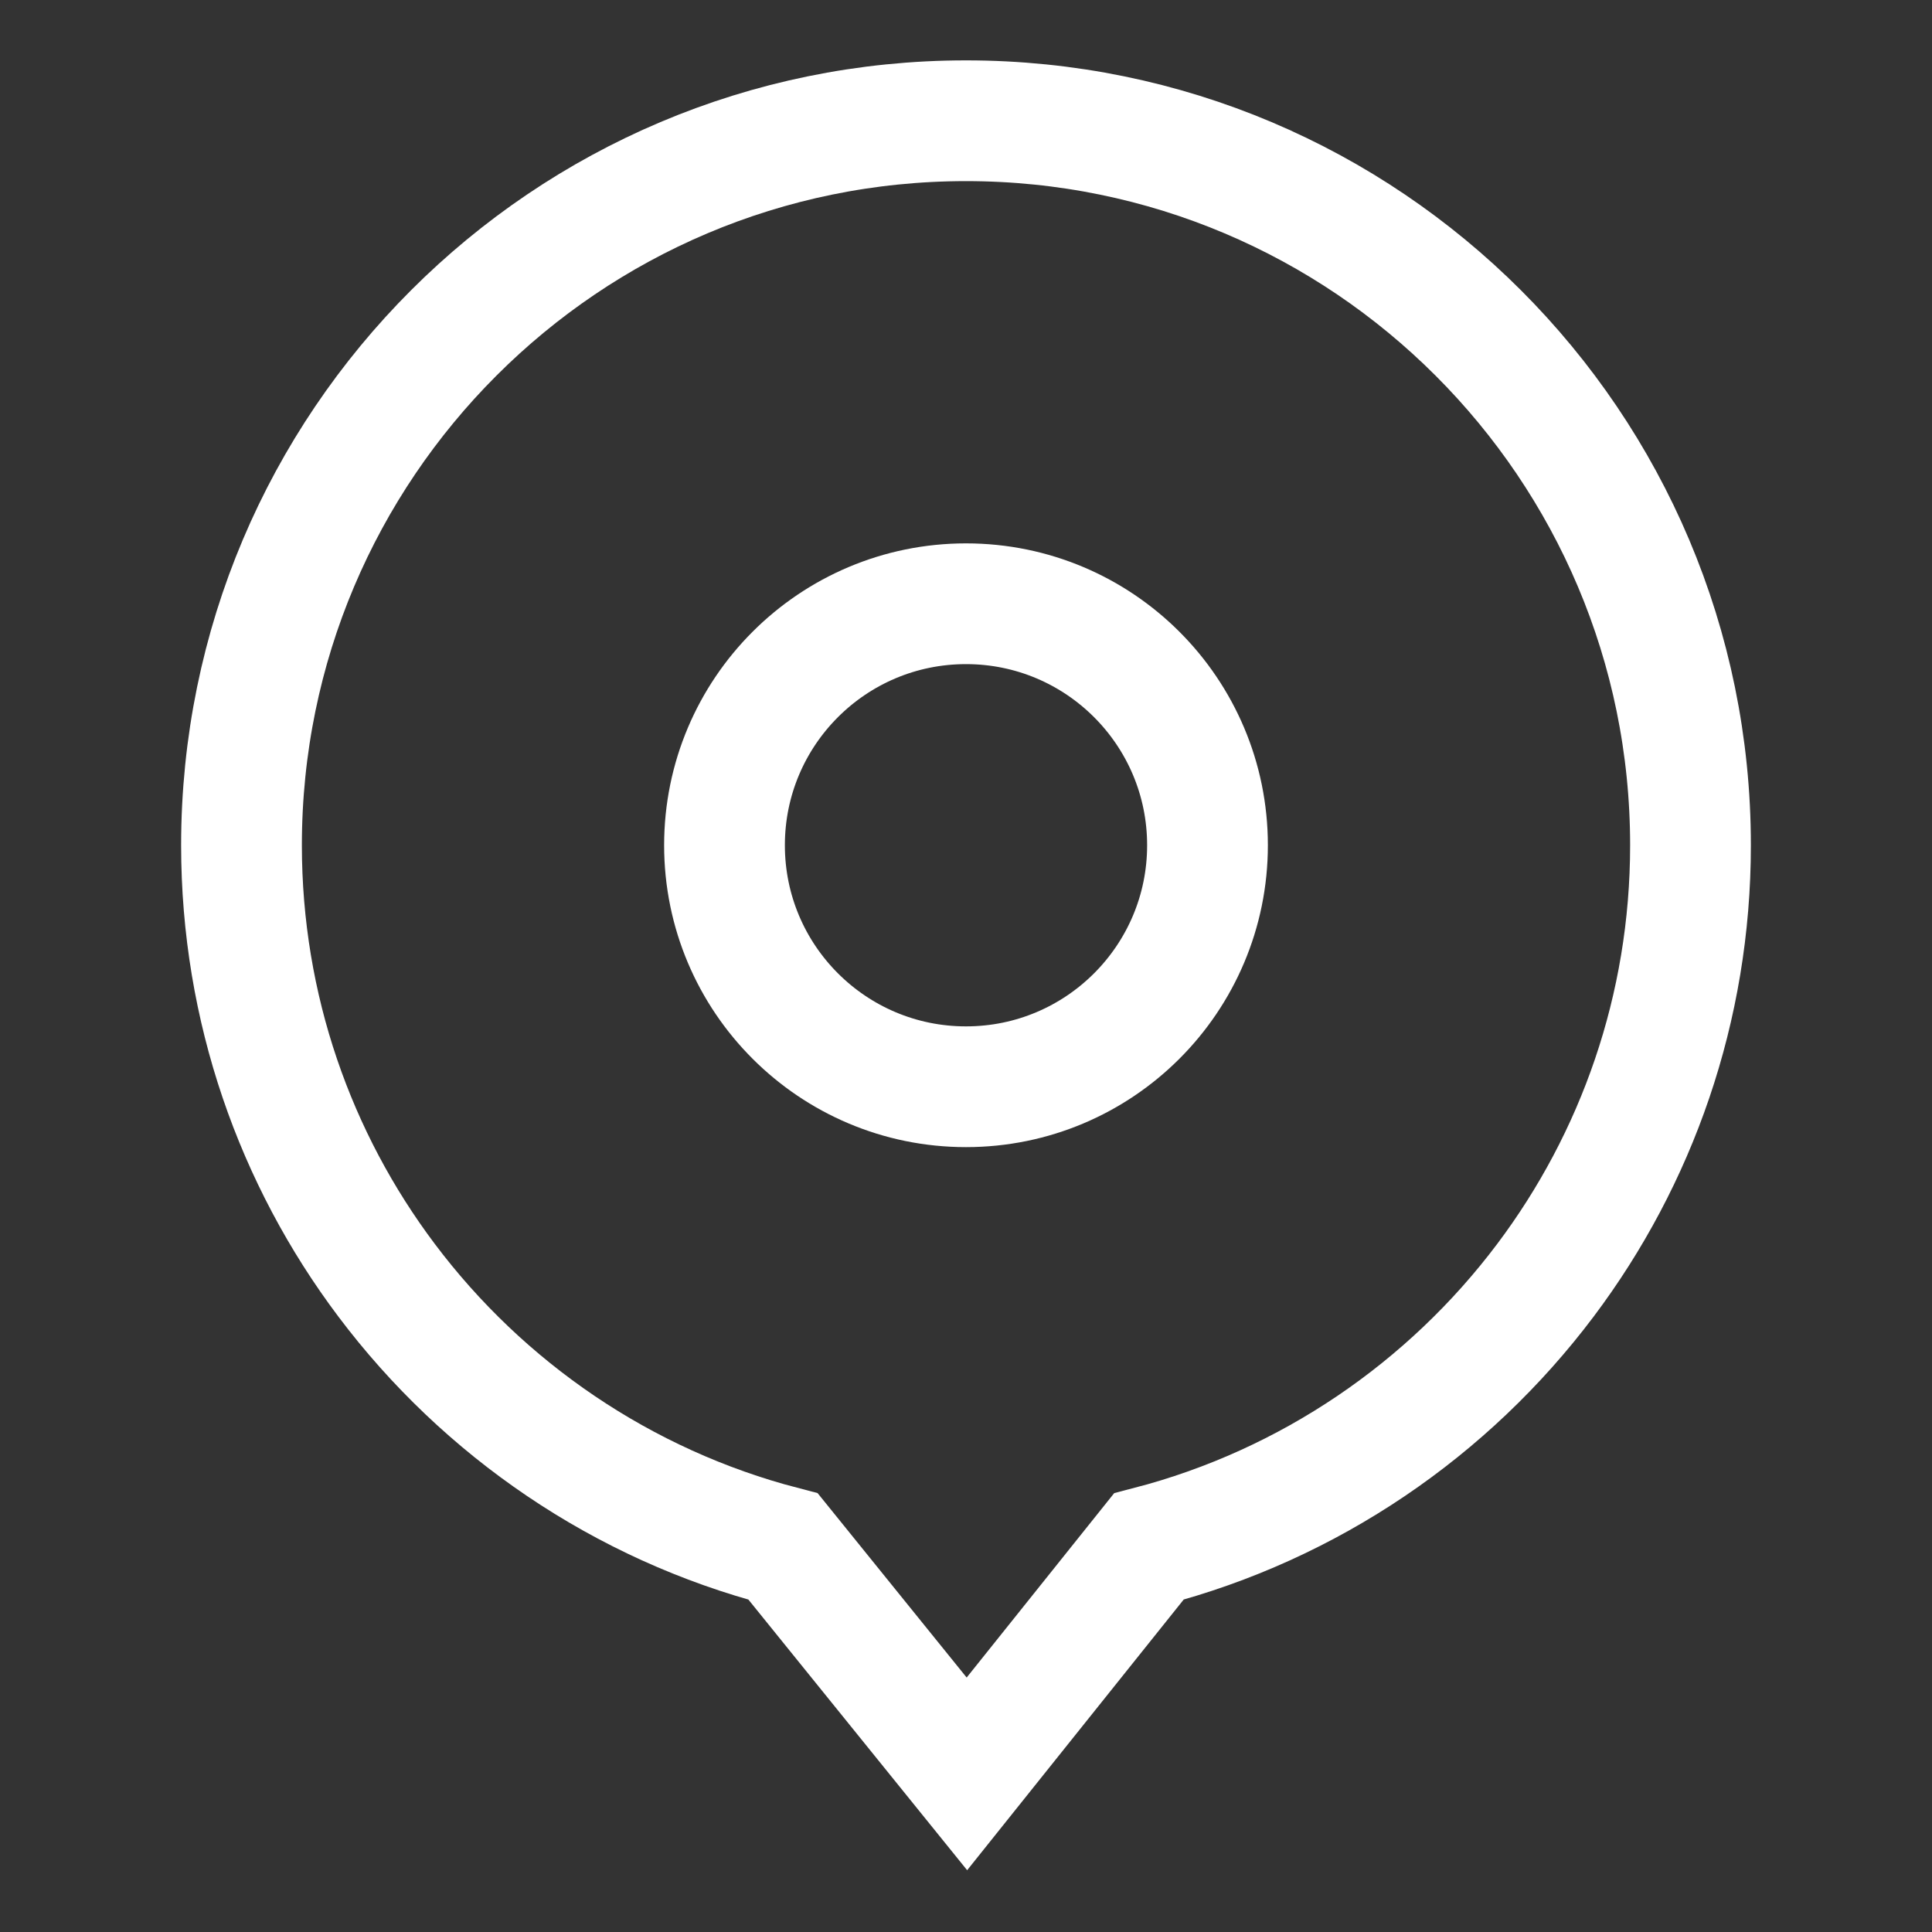
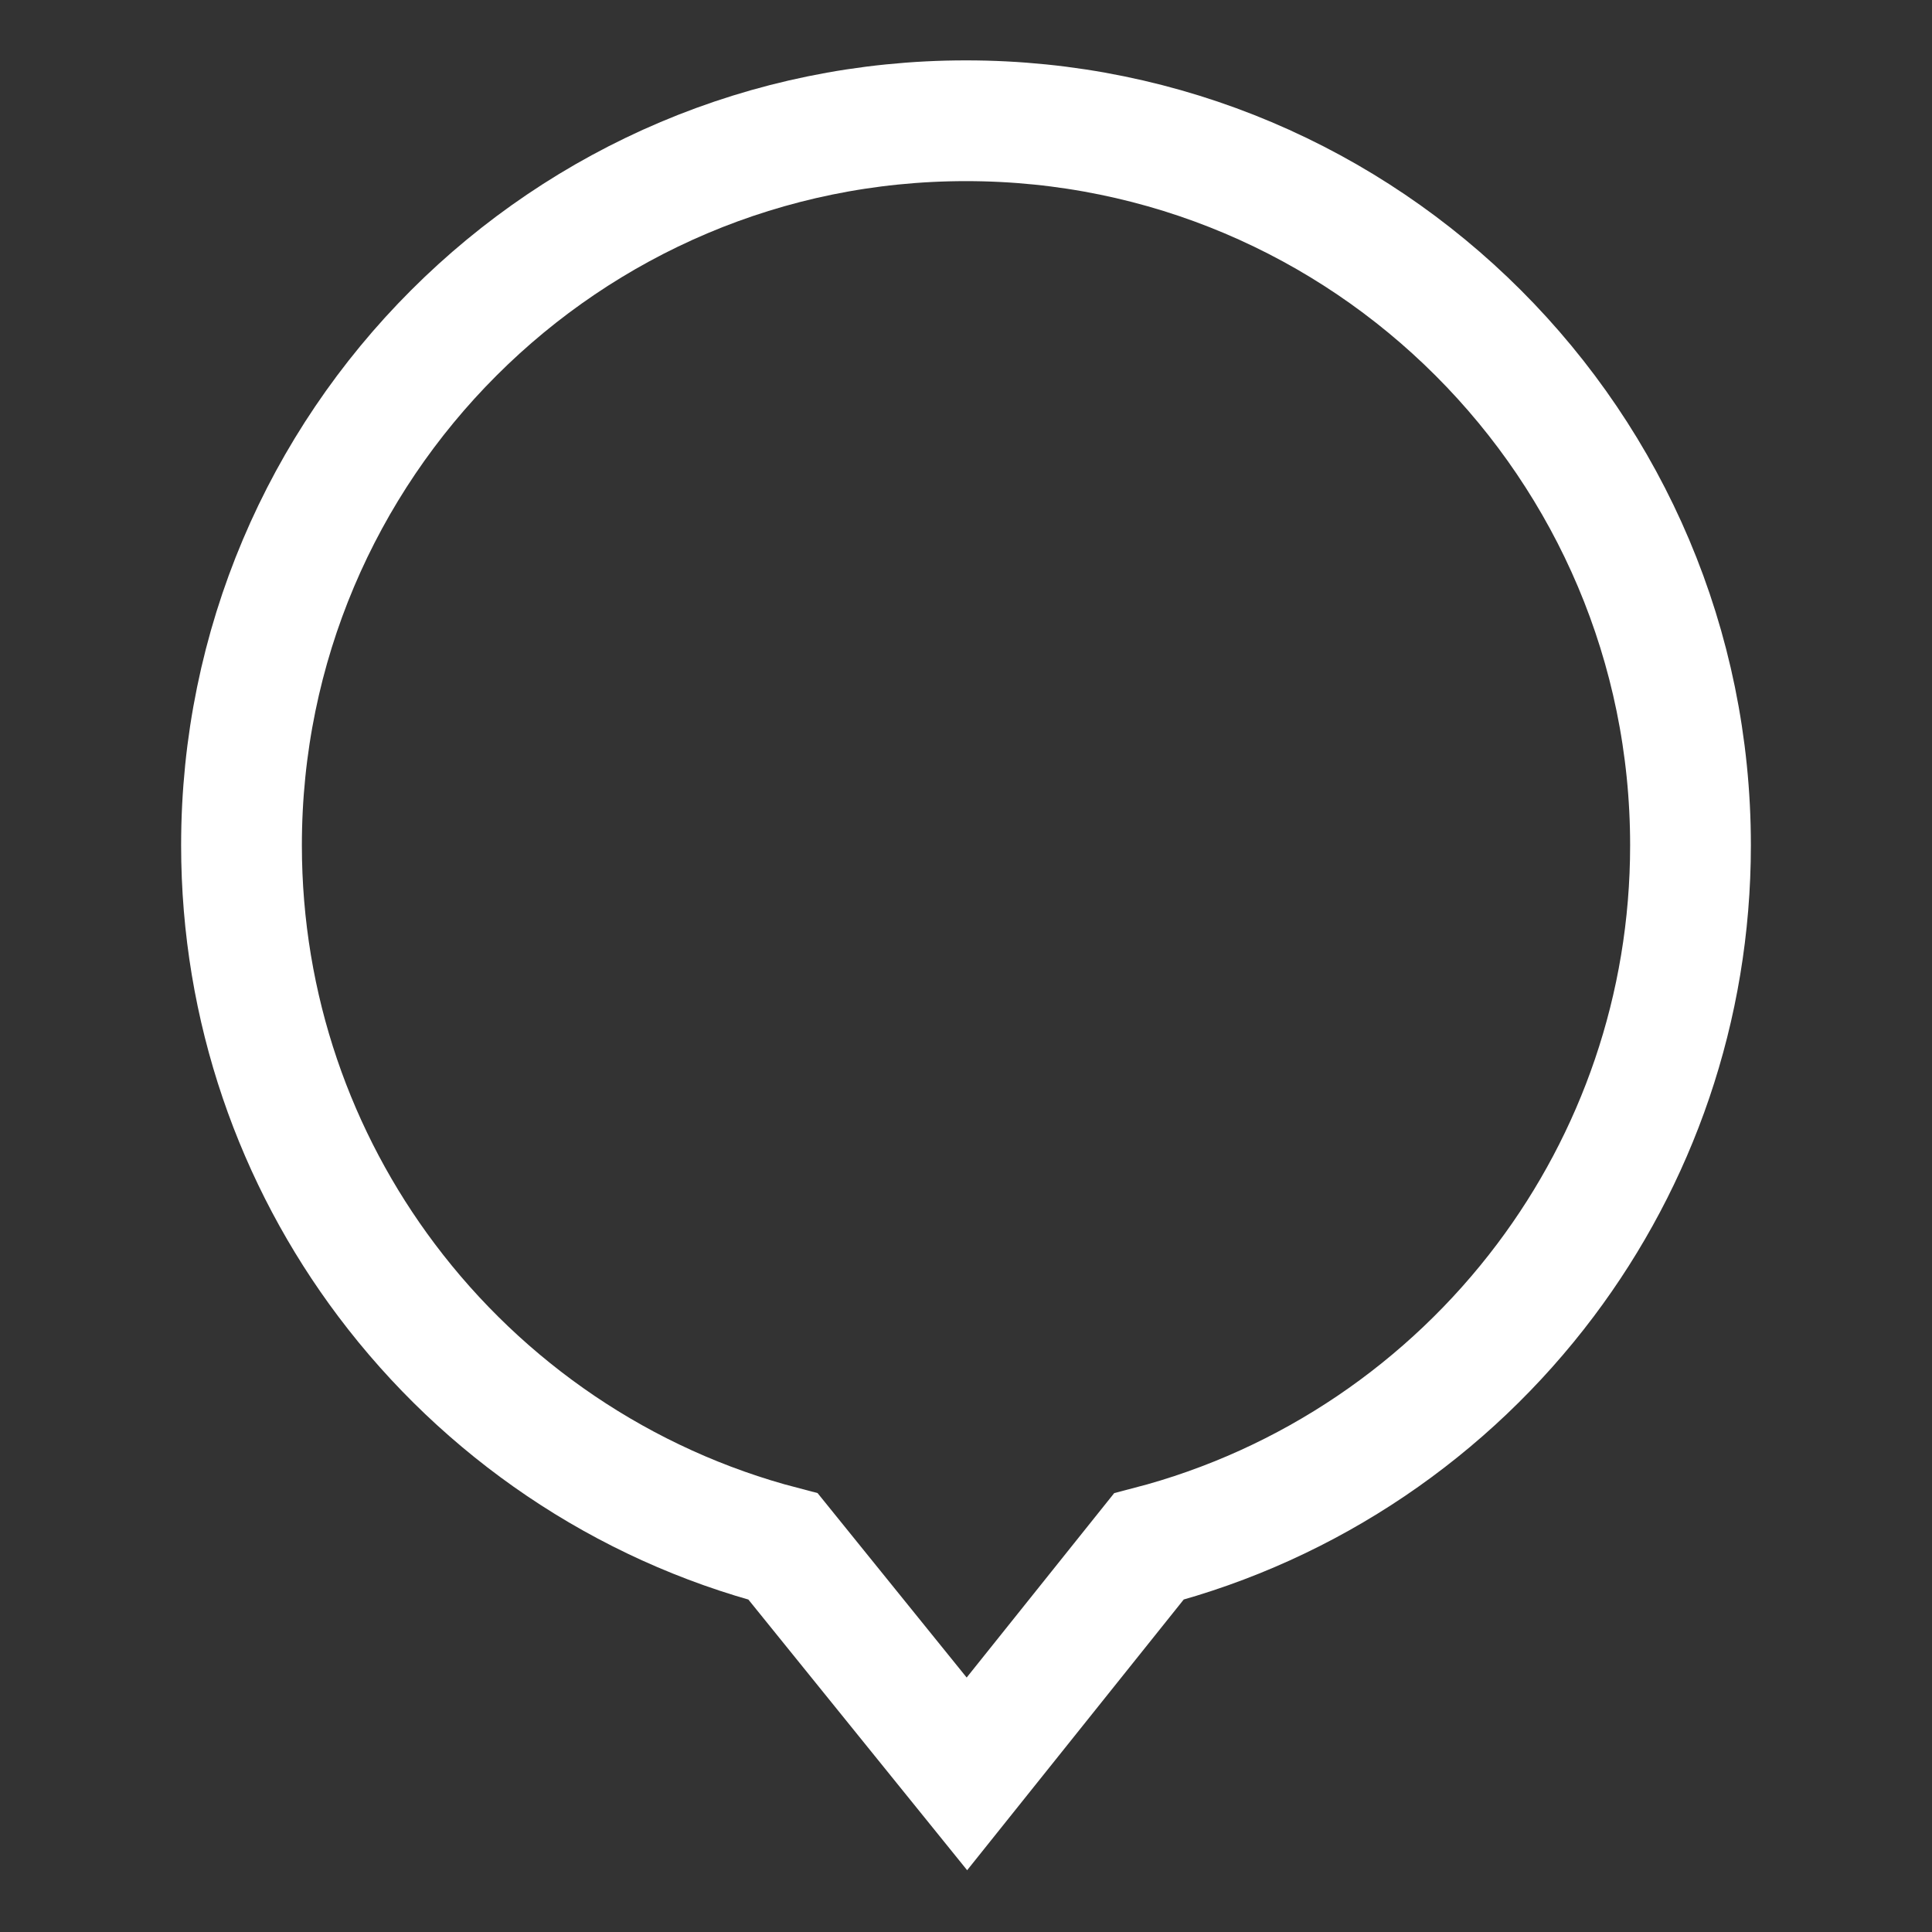
<svg xmlns="http://www.w3.org/2000/svg" width="32px" height="32px" viewBox="0 0 32 32" version="1.1">
  <rect x="0" y="0" width="32" height="32" fill="#333333" stroke="none" />
  <title>实时定位-白</title>
  <g id="v3.0" stroke="none" stroke-width="1" fill="none" fill-rule="evenodd">
    <g id="安全监控平台" transform="translate(-440, -892)" fill-rule="nonzero">
      <g id="编组-2" transform="translate(440, 892)">
-         <rect id="矩形" fill="#D8D8D8" opacity="0" x="0" y="0" width="32" height="32" />
        <path d="M16,2 C19.314,2 22.314,3.343 24.485,5.515 C26.657,7.686 28,10.686 28,14 C28,16.703 27.106,19.198 25.598,21.204 C23.992,23.34 21.689,24.923 19.028,25.615 L19.028,25.615 L16.015,29.381 L12.971,25.615 C10.31,24.923 8.008,23.34 6.403,21.205 C4.894,19.199 4,16.704 4,14 C4,10.686 5.343,7.686 7.515,5.515 C9.686,3.343 12.686,2 16,2 Z" id="形状结合" stroke="#FFFFFF" stroke-width="2" />
-         <circle id="椭圆形" stroke="#FFFFFF" stroke-width="2" cx="16" cy="14" r="4" />
      </g>
    </g>
  </g>
</svg>